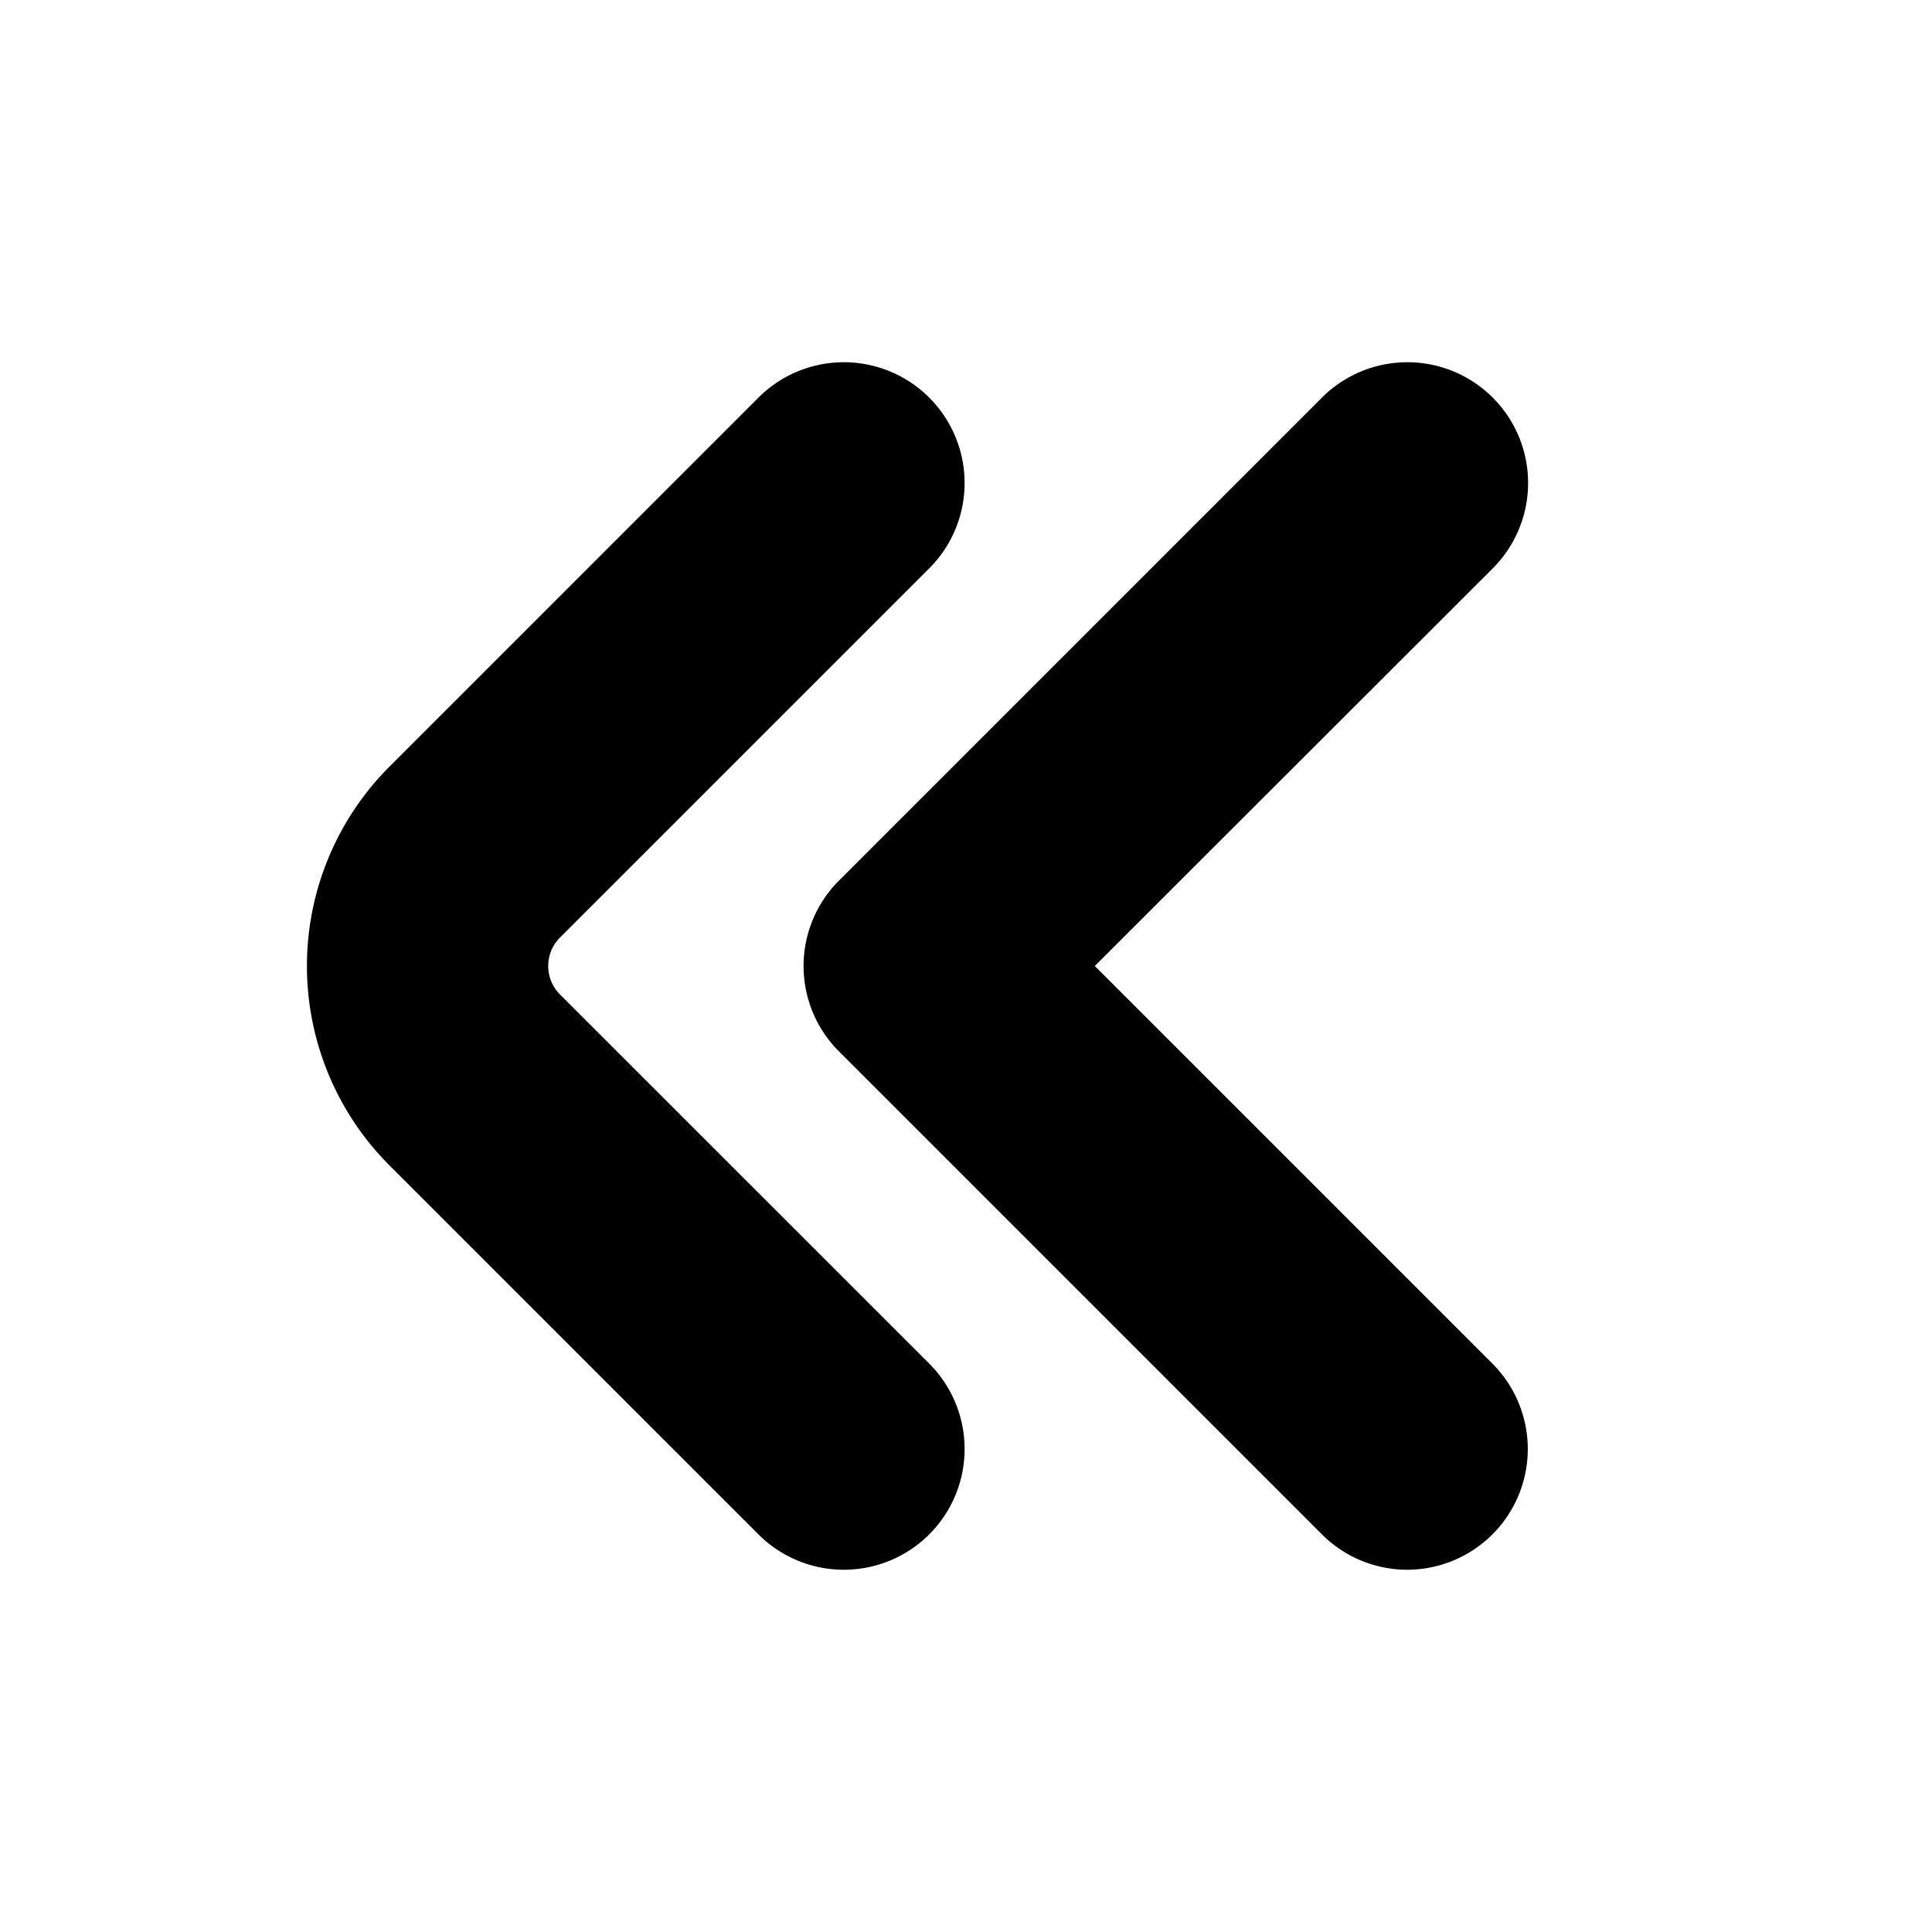
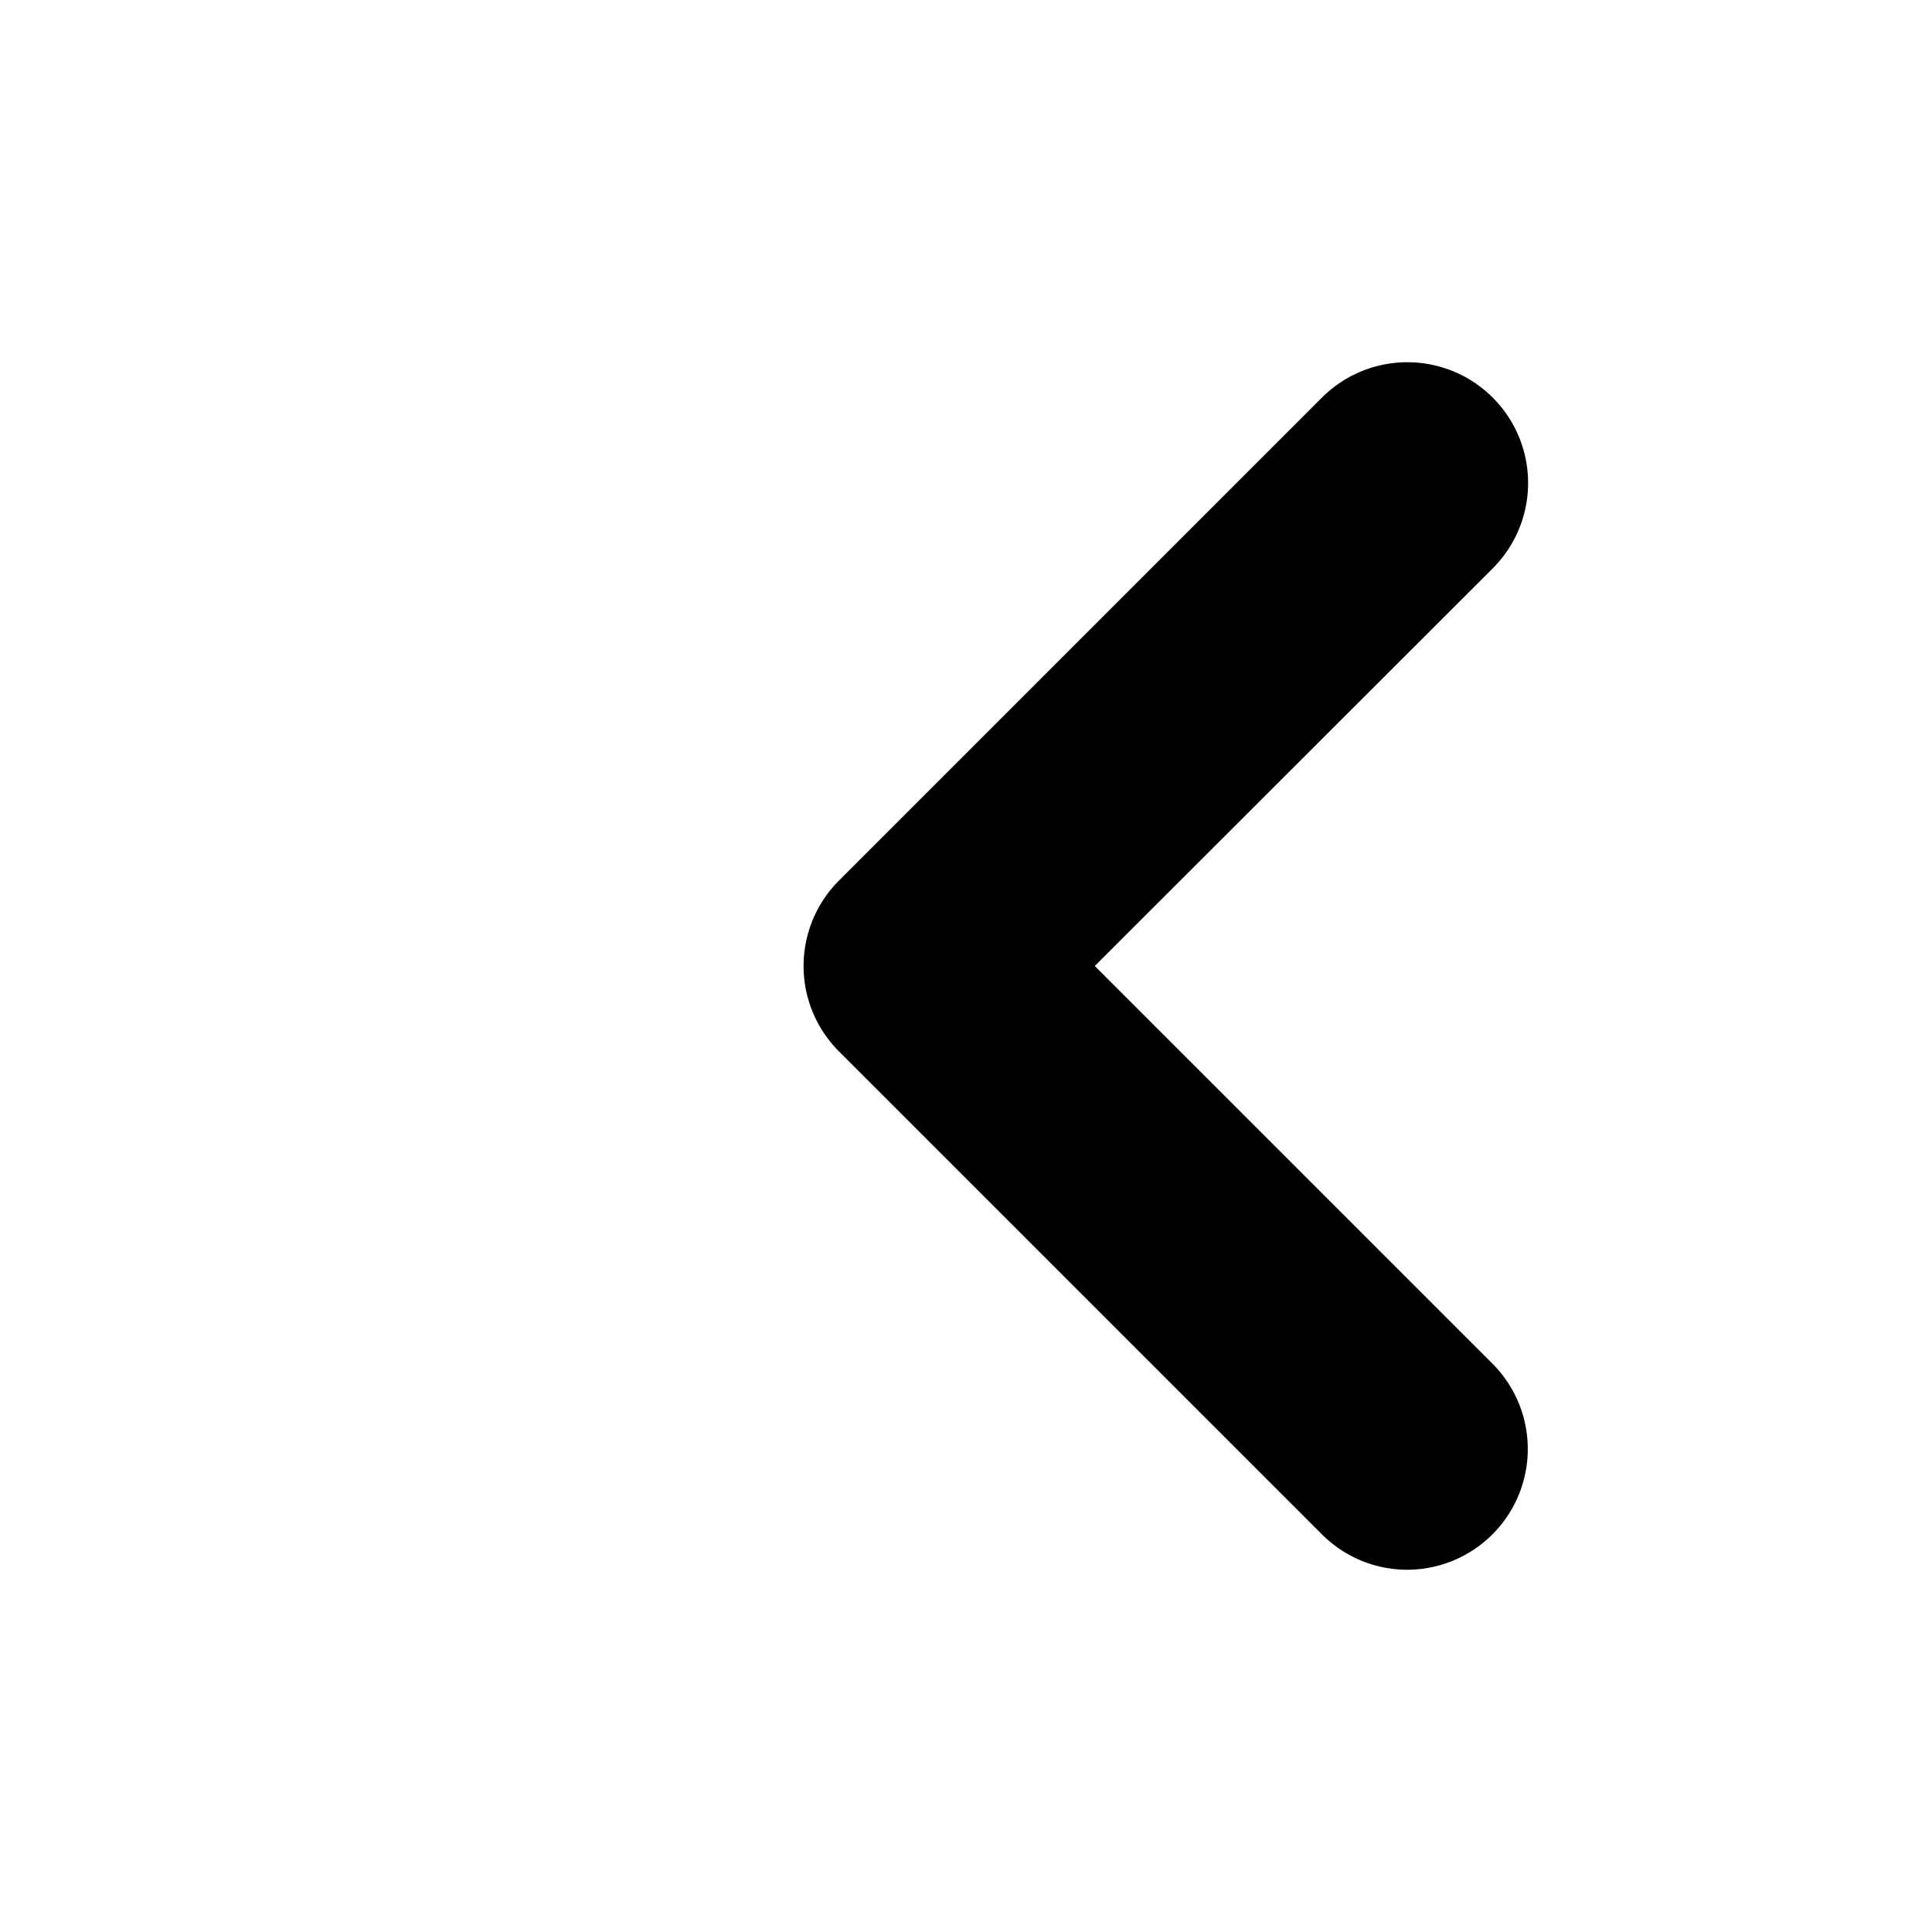
<svg xmlns="http://www.w3.org/2000/svg" id="Bold" viewBox="0 0 24 24" width="512" height="512">
-   <path d="M10.482,19.5a1.5,1.5,0,0,1-1.06-.439L4.836,14.475a3.505,3.505,0,0,1,0-4.95L9.422,4.939a1.5,1.5,0,0,1,2.121,2.122L6.957,11.646a.5.5,0,0,0,0,.708l4.586,4.585A1.5,1.5,0,0,1,10.482,19.5Z" />
  <path d="M17.482,19.5a1.5,1.5,0,0,1-1.06-.439l-6-6a1.5,1.5,0,0,1,0-2.122l6-6a1.5,1.5,0,1,1,2.121,2.122L13.6,12l4.939,4.939A1.5,1.5,0,0,1,17.482,19.5Z" />
</svg>